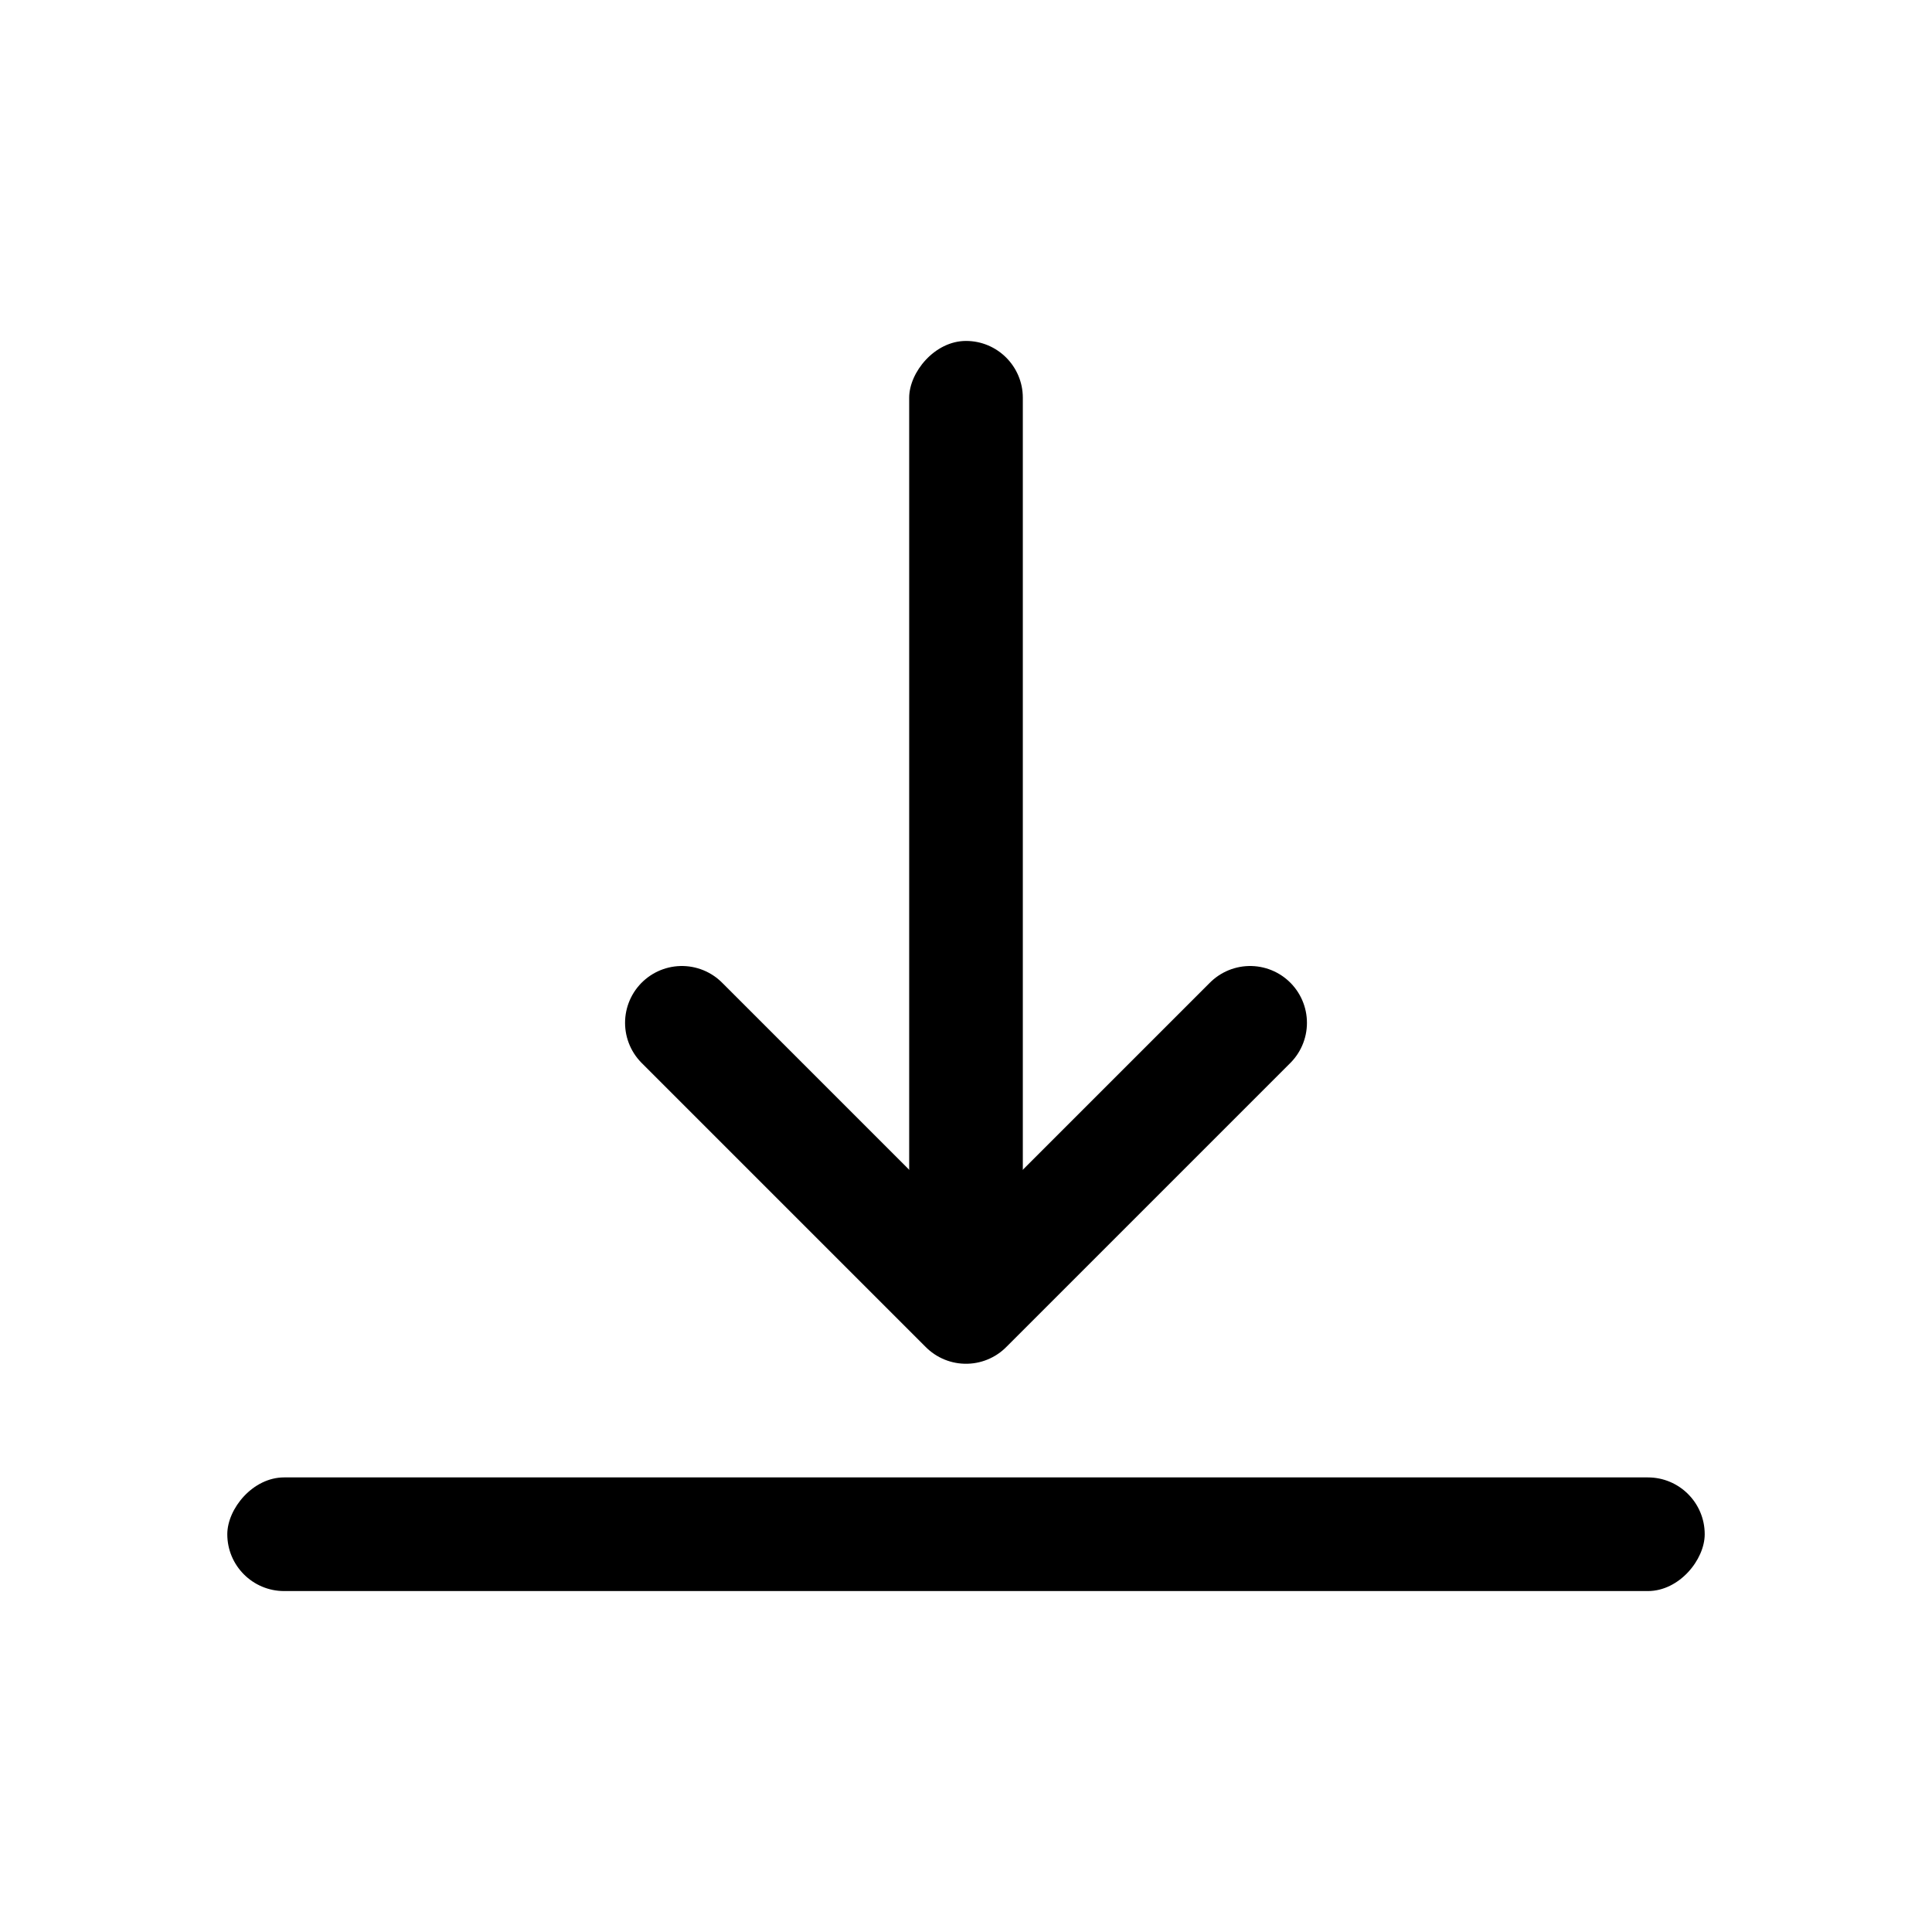
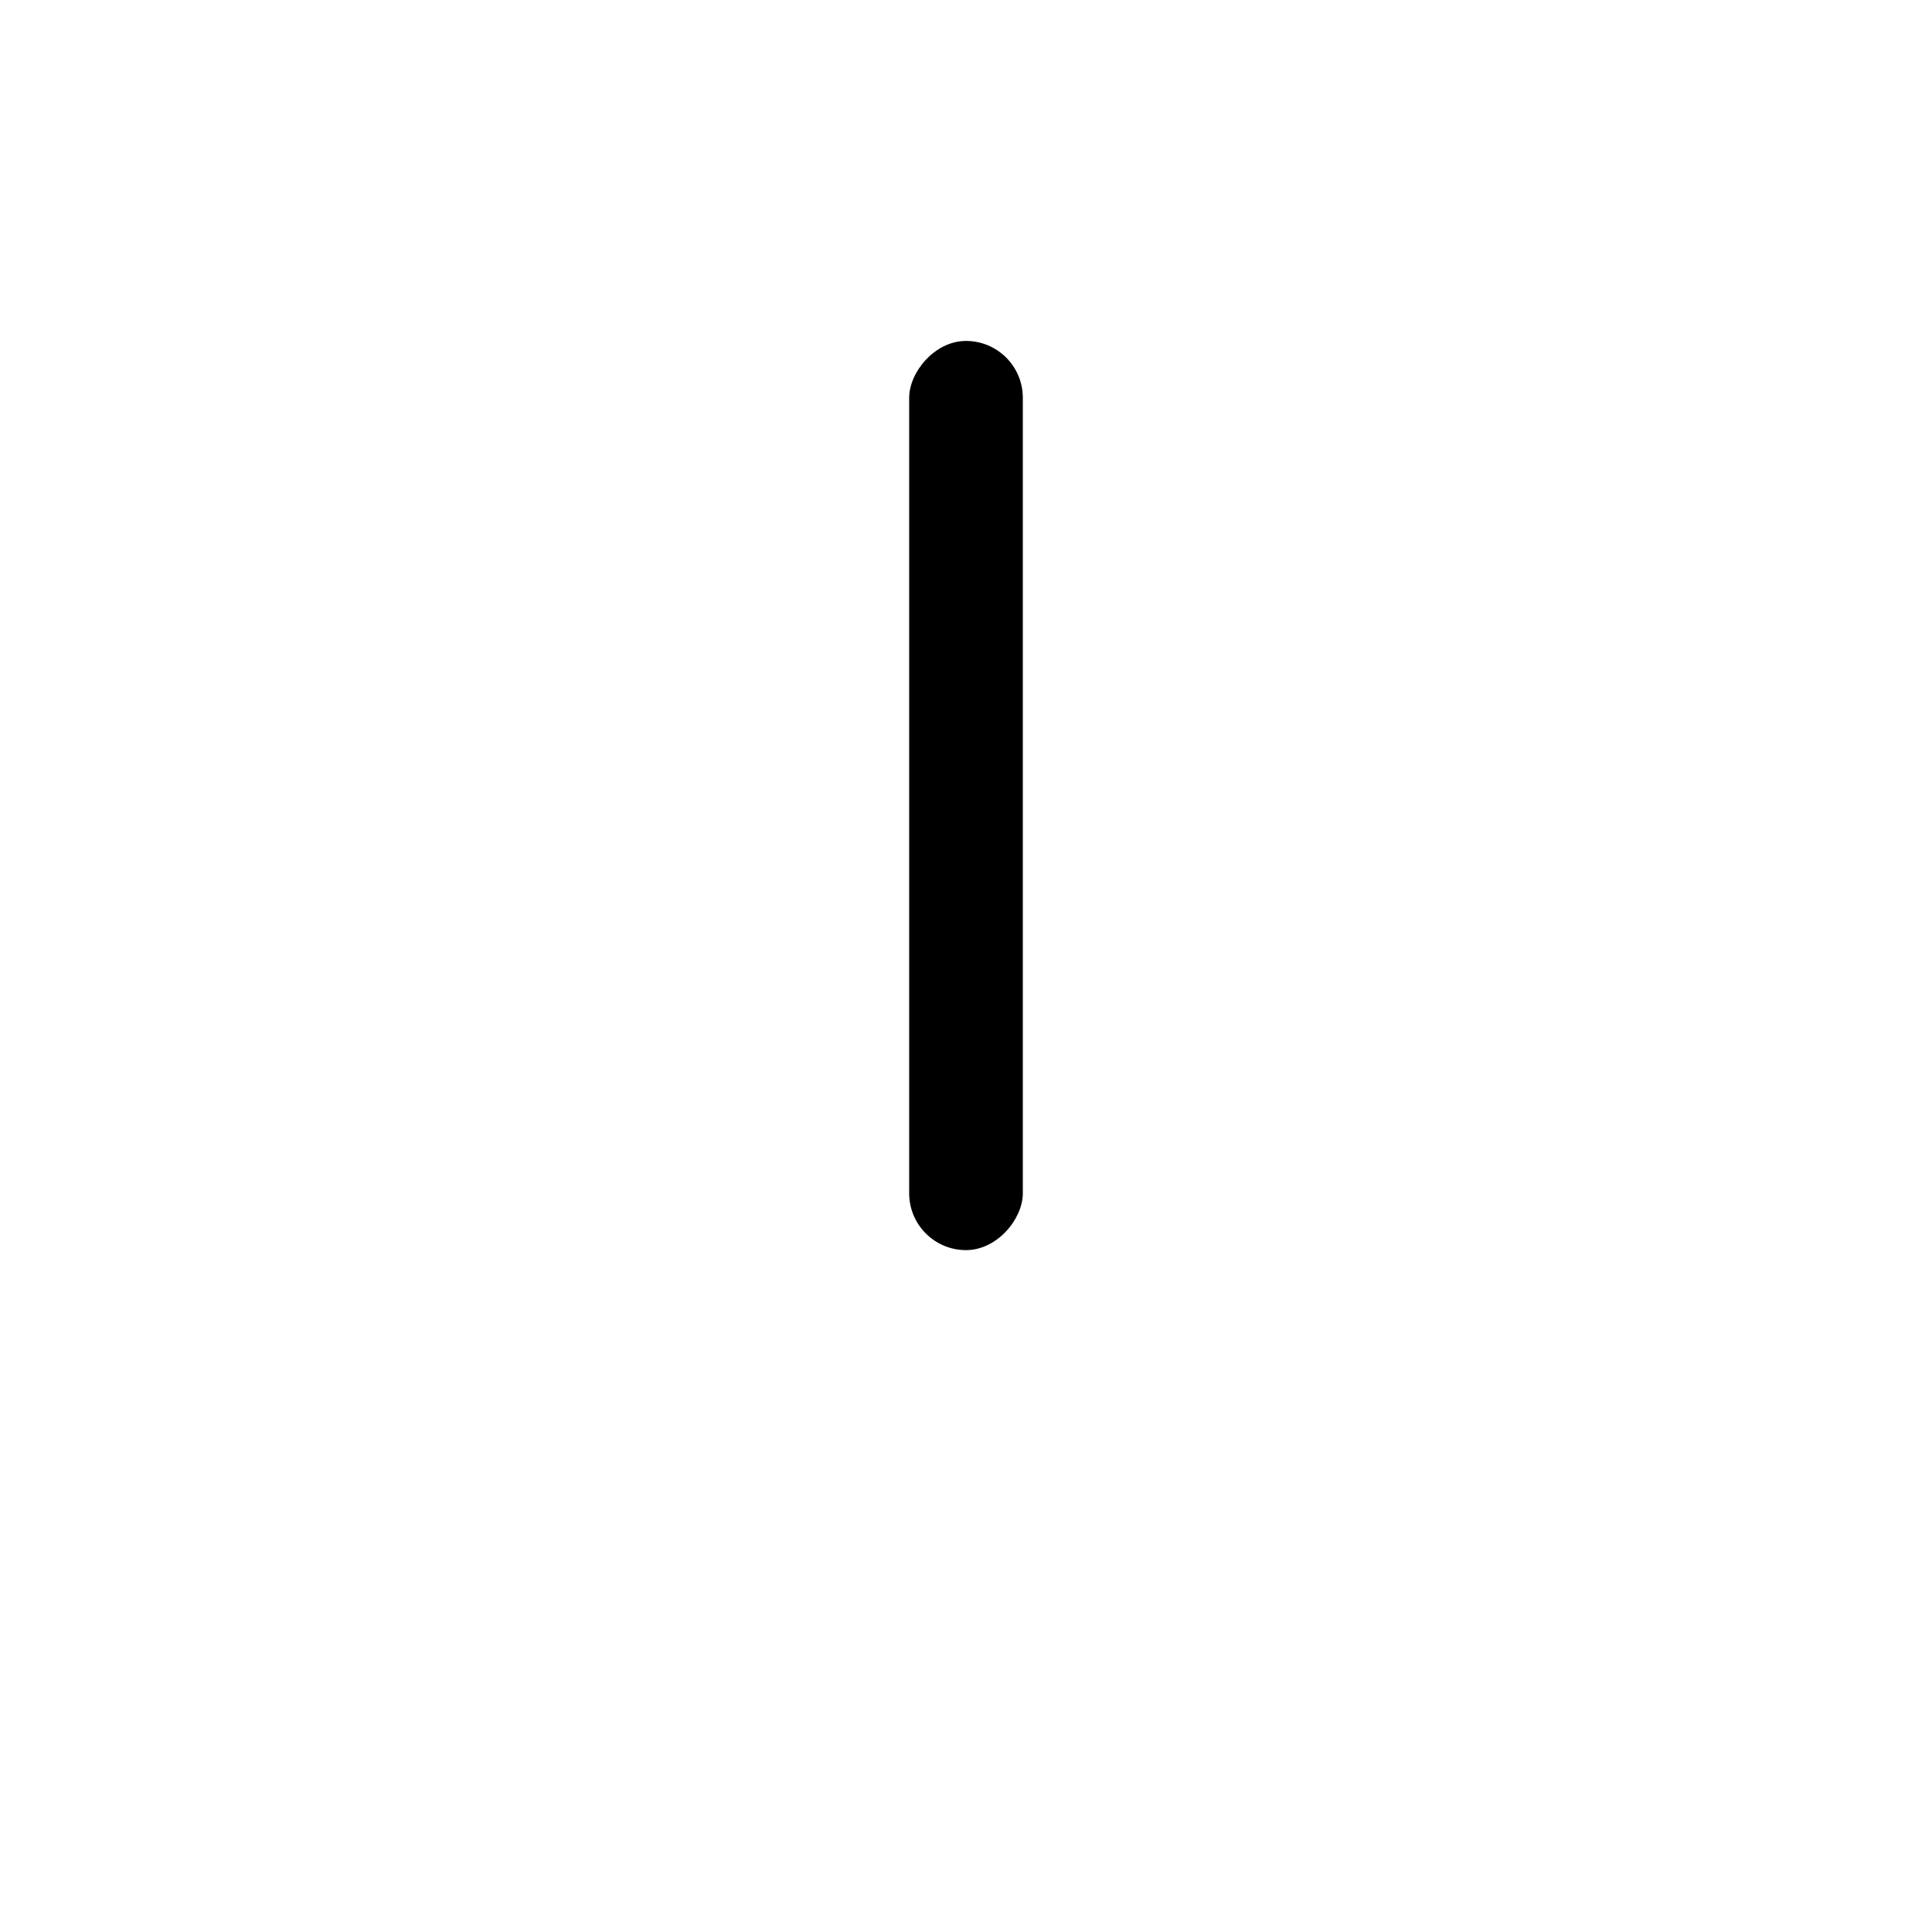
<svg xmlns="http://www.w3.org/2000/svg" width="17px" height="17px" viewBox="0 0 17 17" version="1.1">
  <title>Mac/Monochrome/17x17/img.arrow.down.to.line.17</title>
  <g id="Mac/Monochrome/17x17/img.arrow.down.to.line.17" stroke="none" stroke-width="1" fill="none" fill-rule="evenodd">
    <g id="Group" transform="translate(8.5, 8.5) scale(1, -1) translate(-8.5, -8.5) translate(2, 3)">
-       <rect id="Rectangle" fill="#000000" x="0" y="0" width="13" height="1" rx="0.5" />
-       <polyline id="Path-2" stroke="#000000" stroke-linecap="round" stroke-linejoin="round" points="4 5 6.5 2.5 9 5" />
      <rect id="Rectangle-2" fill="#000000" x="6" y="3" width="1" height="8" rx="0.5" />
    </g>
  </g>
</svg>